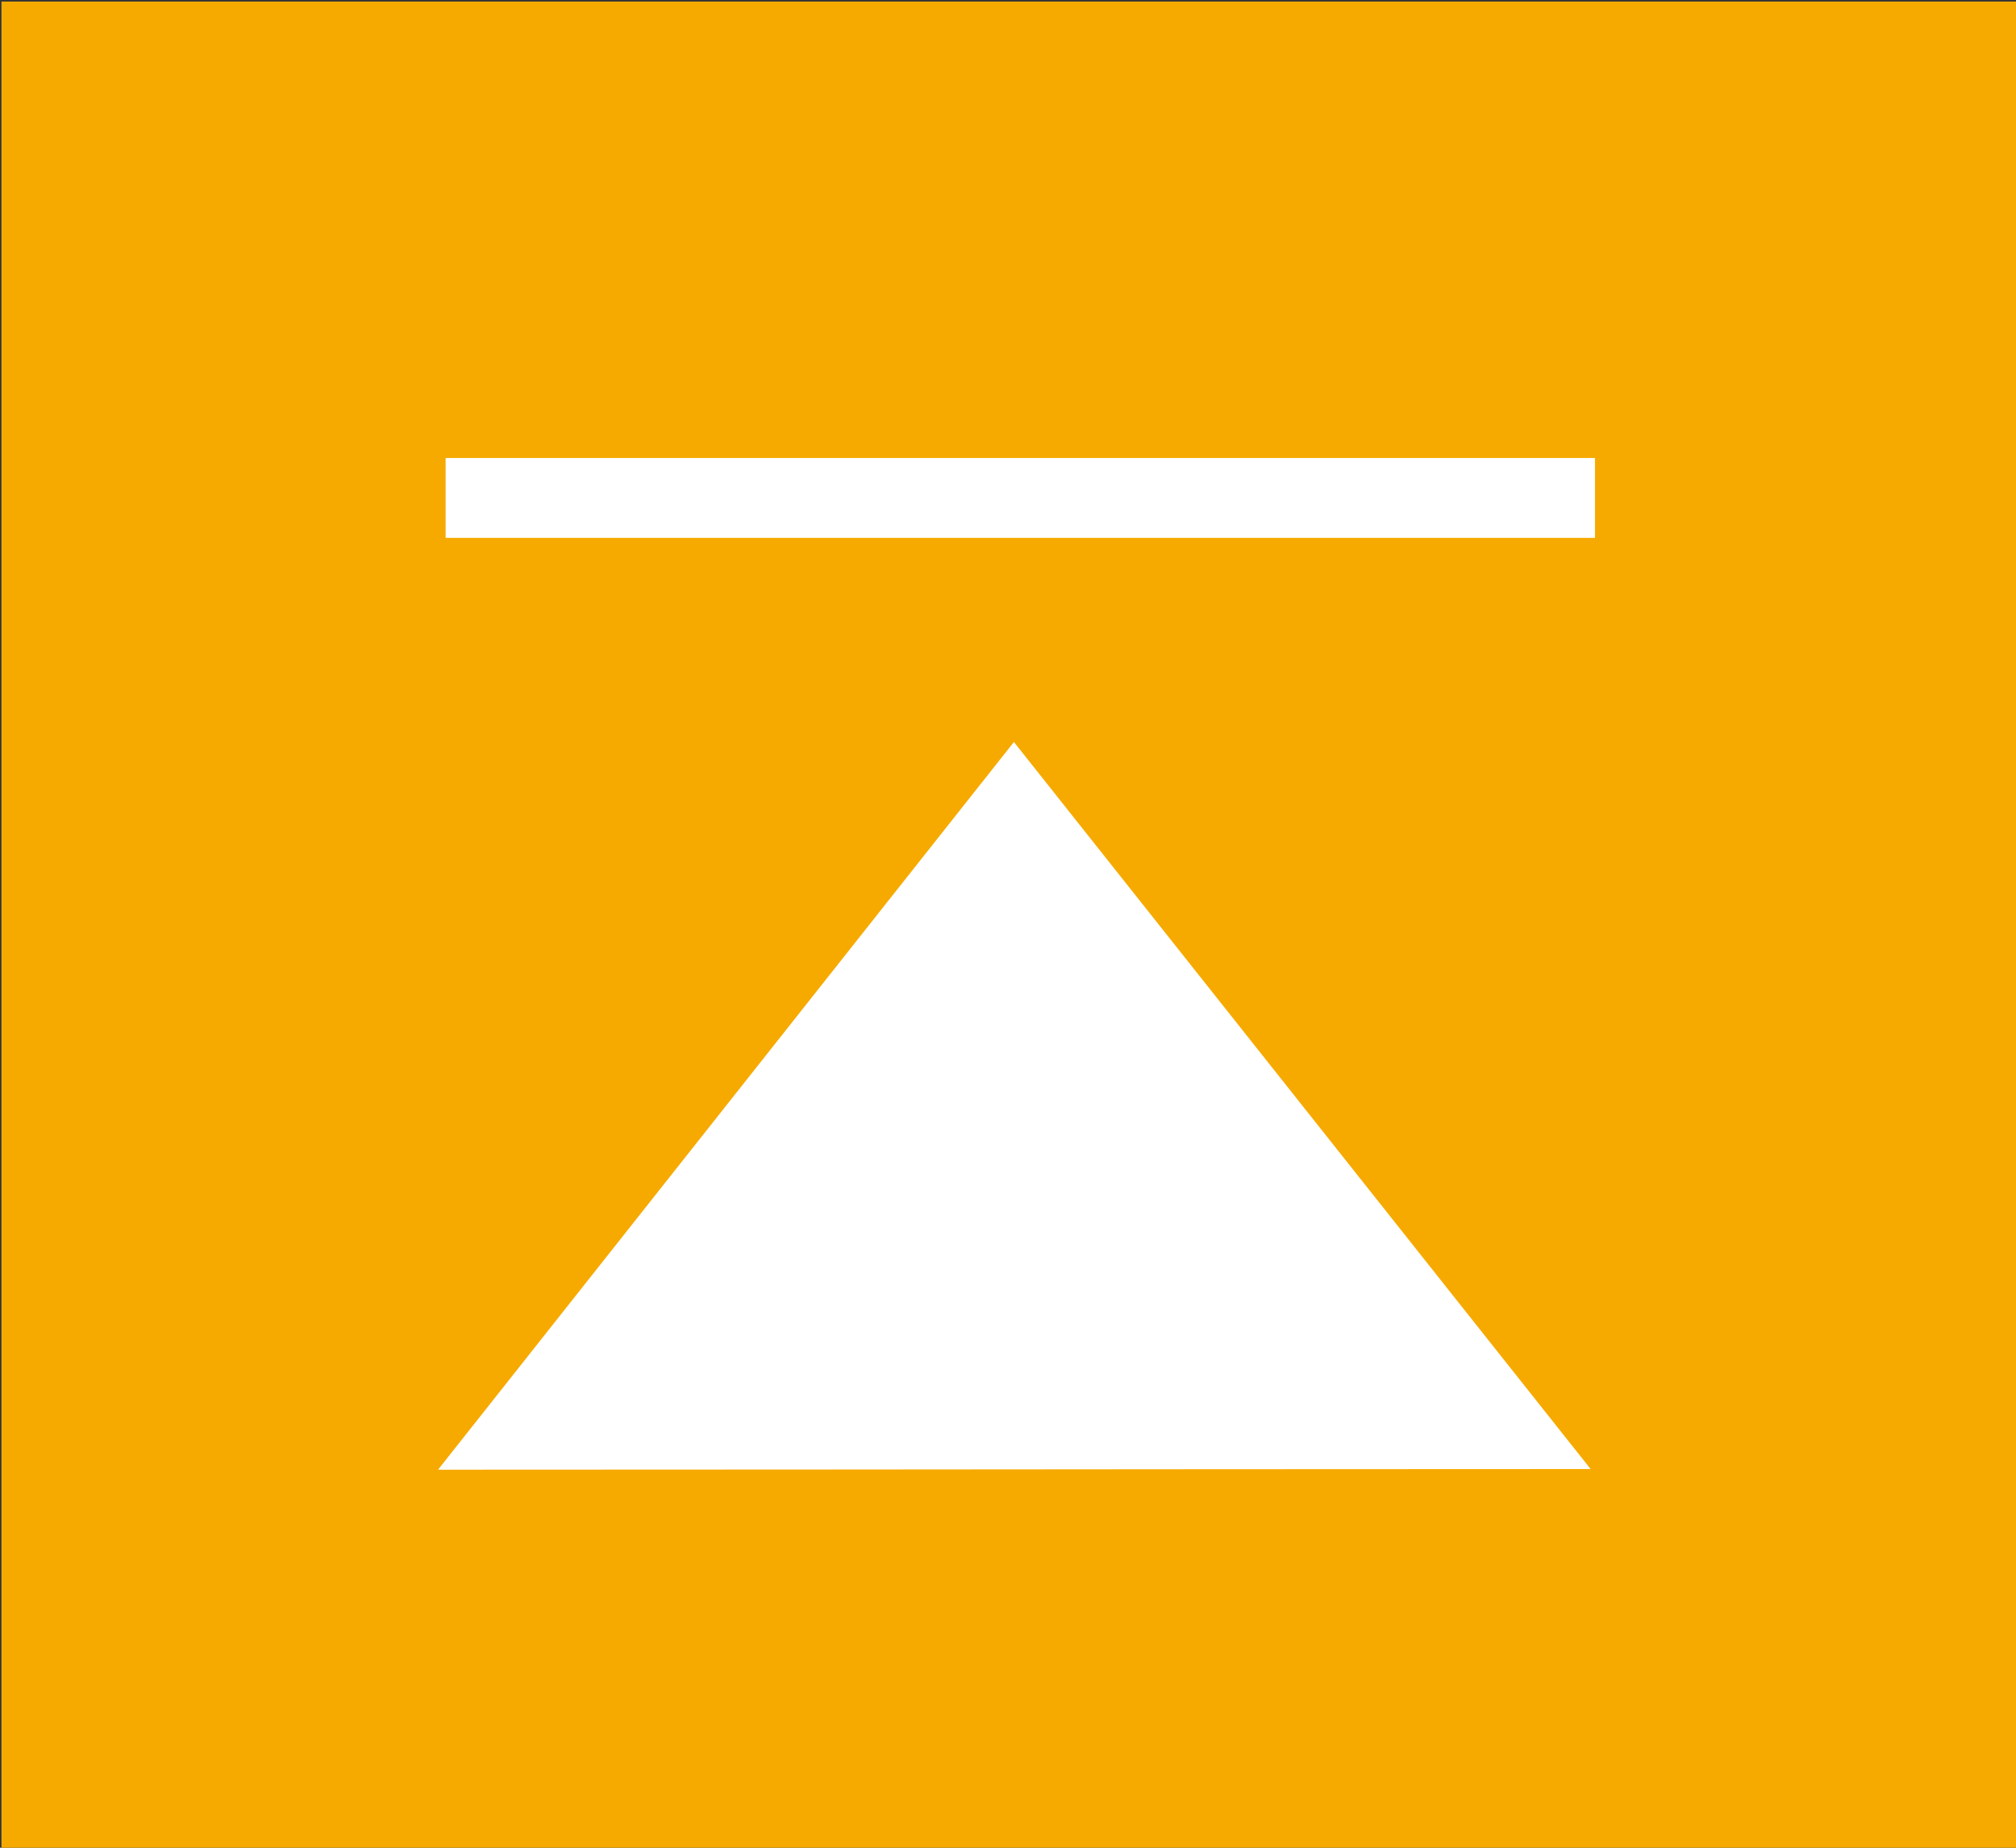
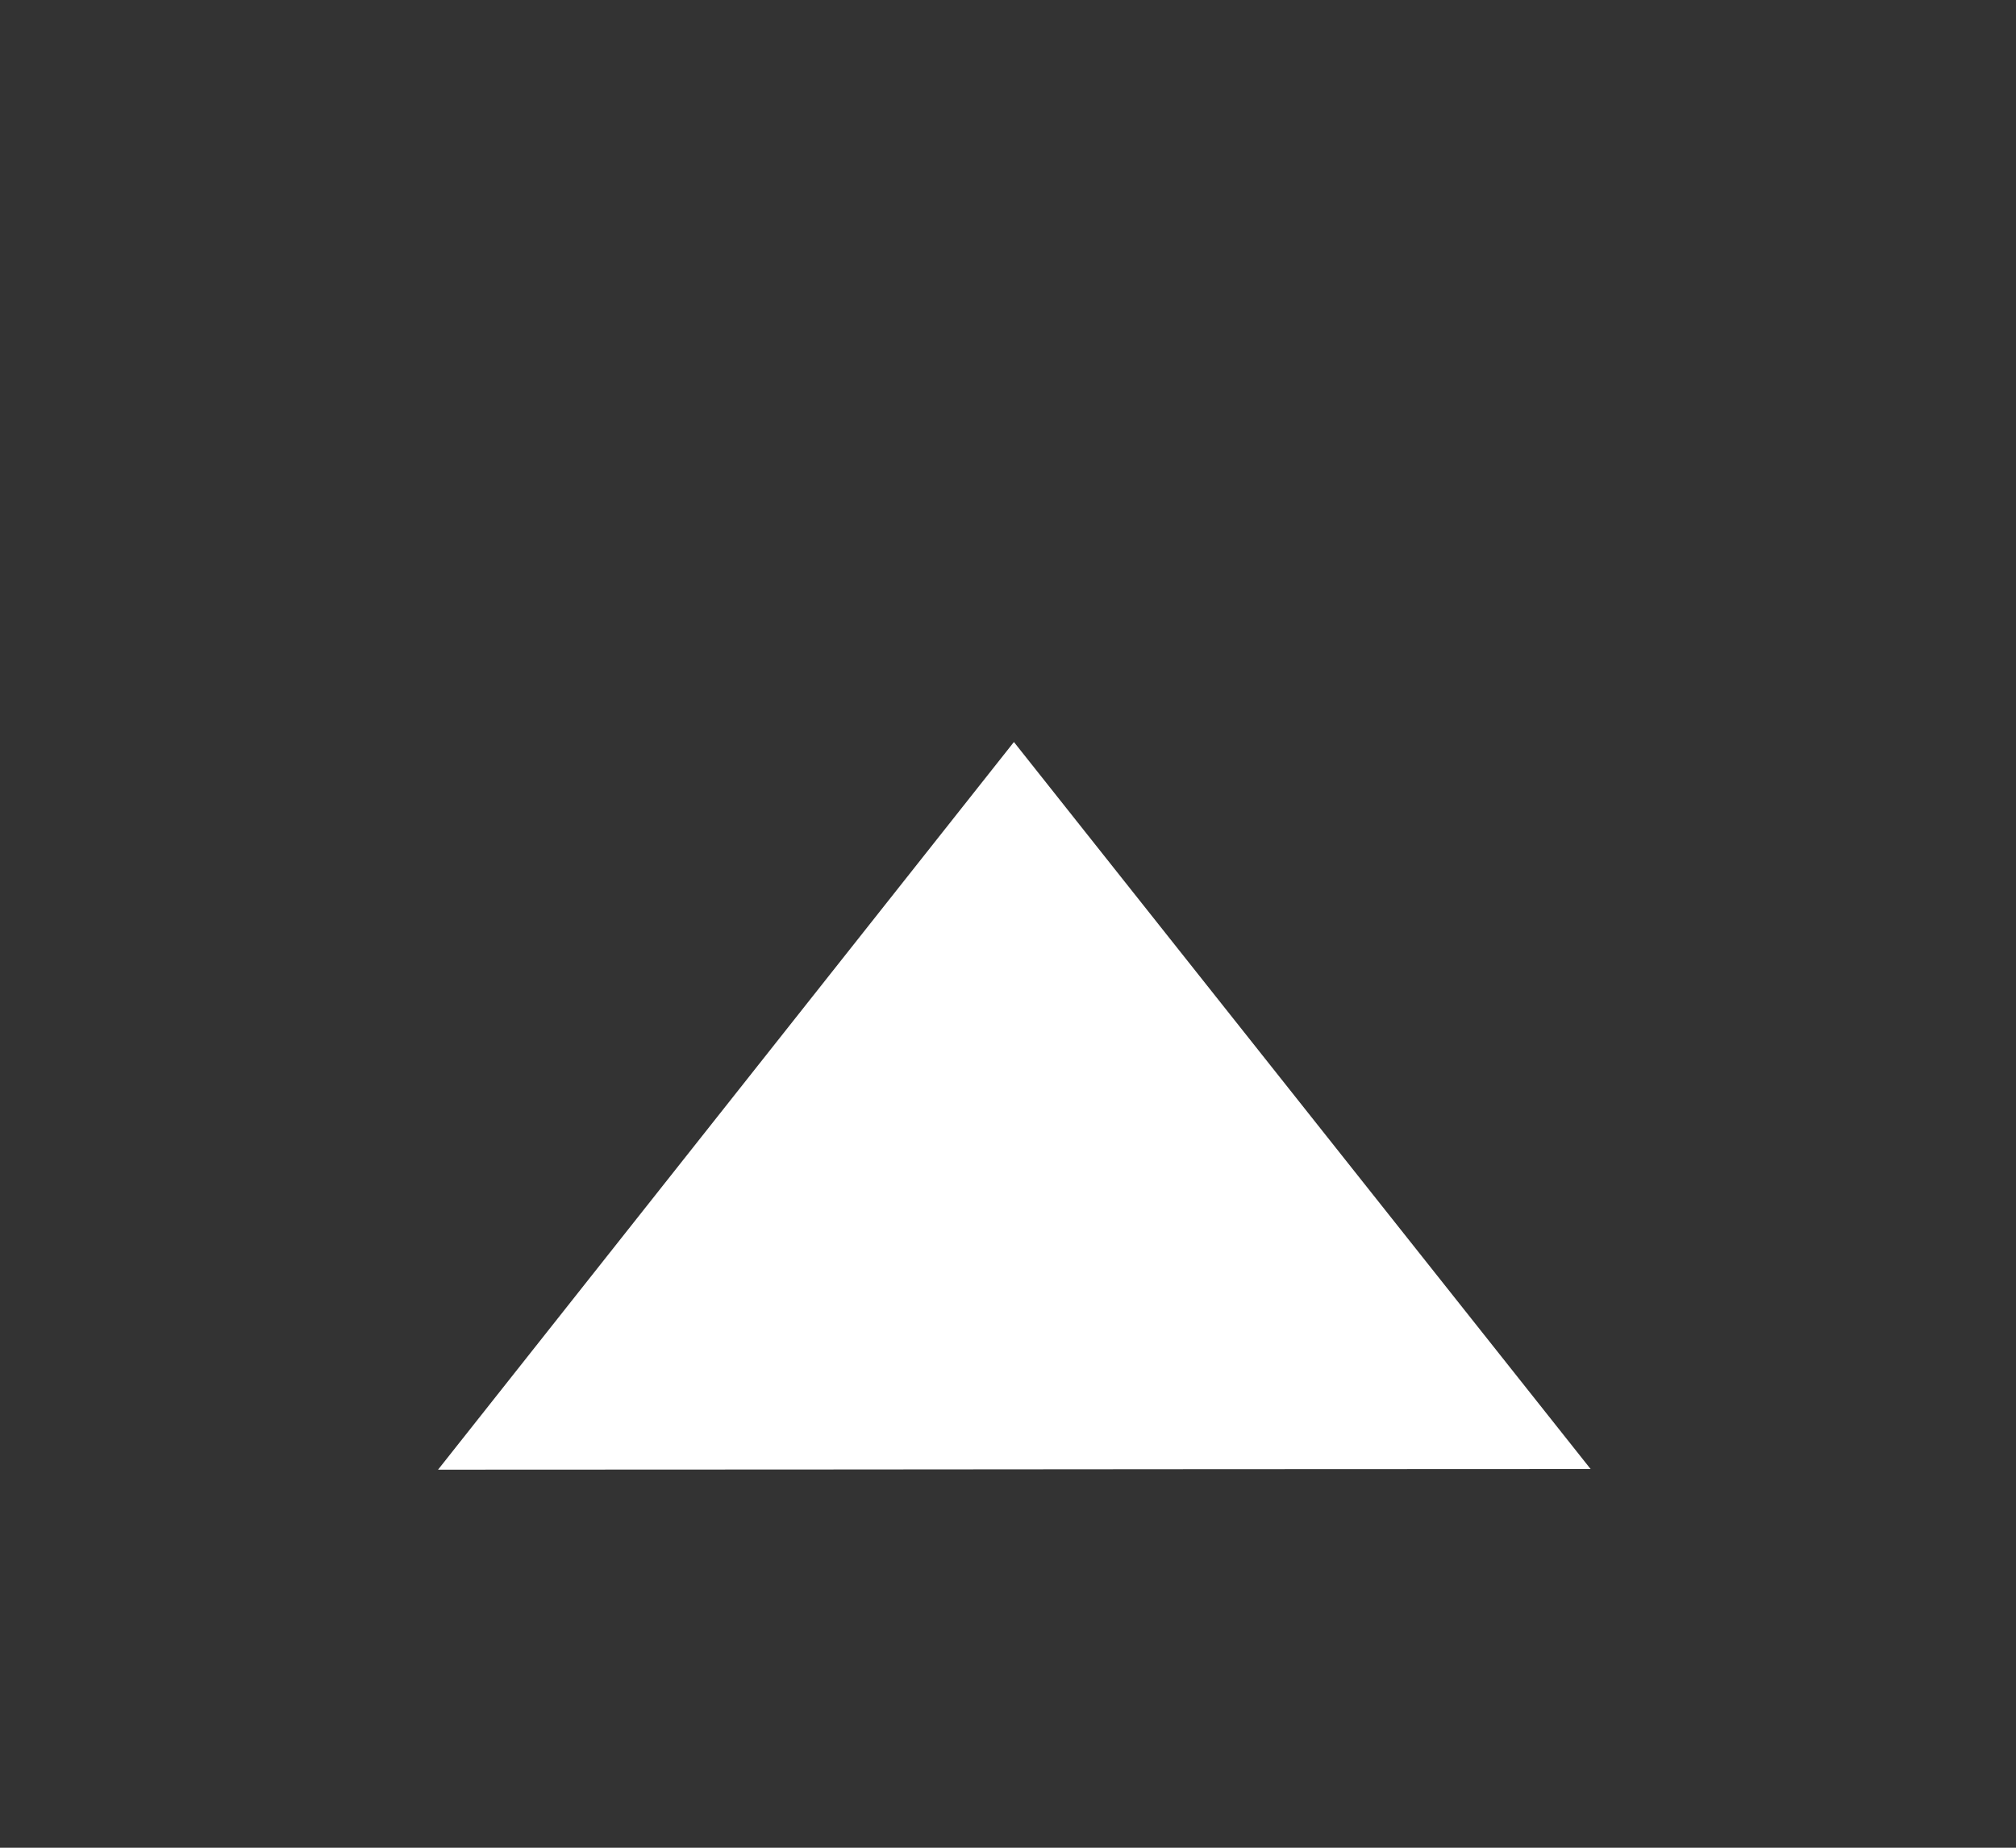
<svg xmlns="http://www.w3.org/2000/svg" version="1.1" x="0px" y="0px" width="60px" height="55px" viewBox="0 0 60 55" enable-background="new 0 0 60 55" xml:space="preserve">
  <rect x="0" y="0" width="60" height="55" fill="#333333" stroke="none" />
  <g id="レイヤー_1">
</g>
  <g id="レイヤー_2">
    <g>
      <g>
        <polygon fill="#FFFFFF" points="-99.534,143.205 -120.294,117.008 -141.022,143.229 -127.368,143.222 -113.213,143.212    " />
      </g>
      <g>
        <line fill="none" stroke="#FFFFFF" stroke-width="1.463" x1="-119.936" y1="109.703" x2="-132.179" y2="122.638" />
        <line fill="none" stroke="#FFFFFF" stroke-width="1.463" x1="-120.896" y1="109.8" x2="-108.663" y2="122.74" />
      </g>
      <g>
        <line fill="none" stroke="#FFFFFF" stroke-width="1.166" x1="-119.936" y1="101.845" x2="-129.692" y2="112.154" />
        <line fill="none" stroke="#FFFFFF" stroke-width="1.159" x1="-120.896" y1="101.941" x2="-111.211" y2="112.188" />
      </g>
    </g>
-     <rect x="0.043" y="0.046" fill="#F6AA00" width="60.001" height="55.002" />
    <g>
      <g>
        <polygon fill="#FFFFFF" points="47.34,43.728 30.176,22.087 13.037,43.747 24.326,43.742 36.029,43.733    " />
      </g>
-       <rect x="13.263" y="13.633" fill="#FFFFFF" width="34.207" height="2.377" />
    </g>
  </g>
</svg>